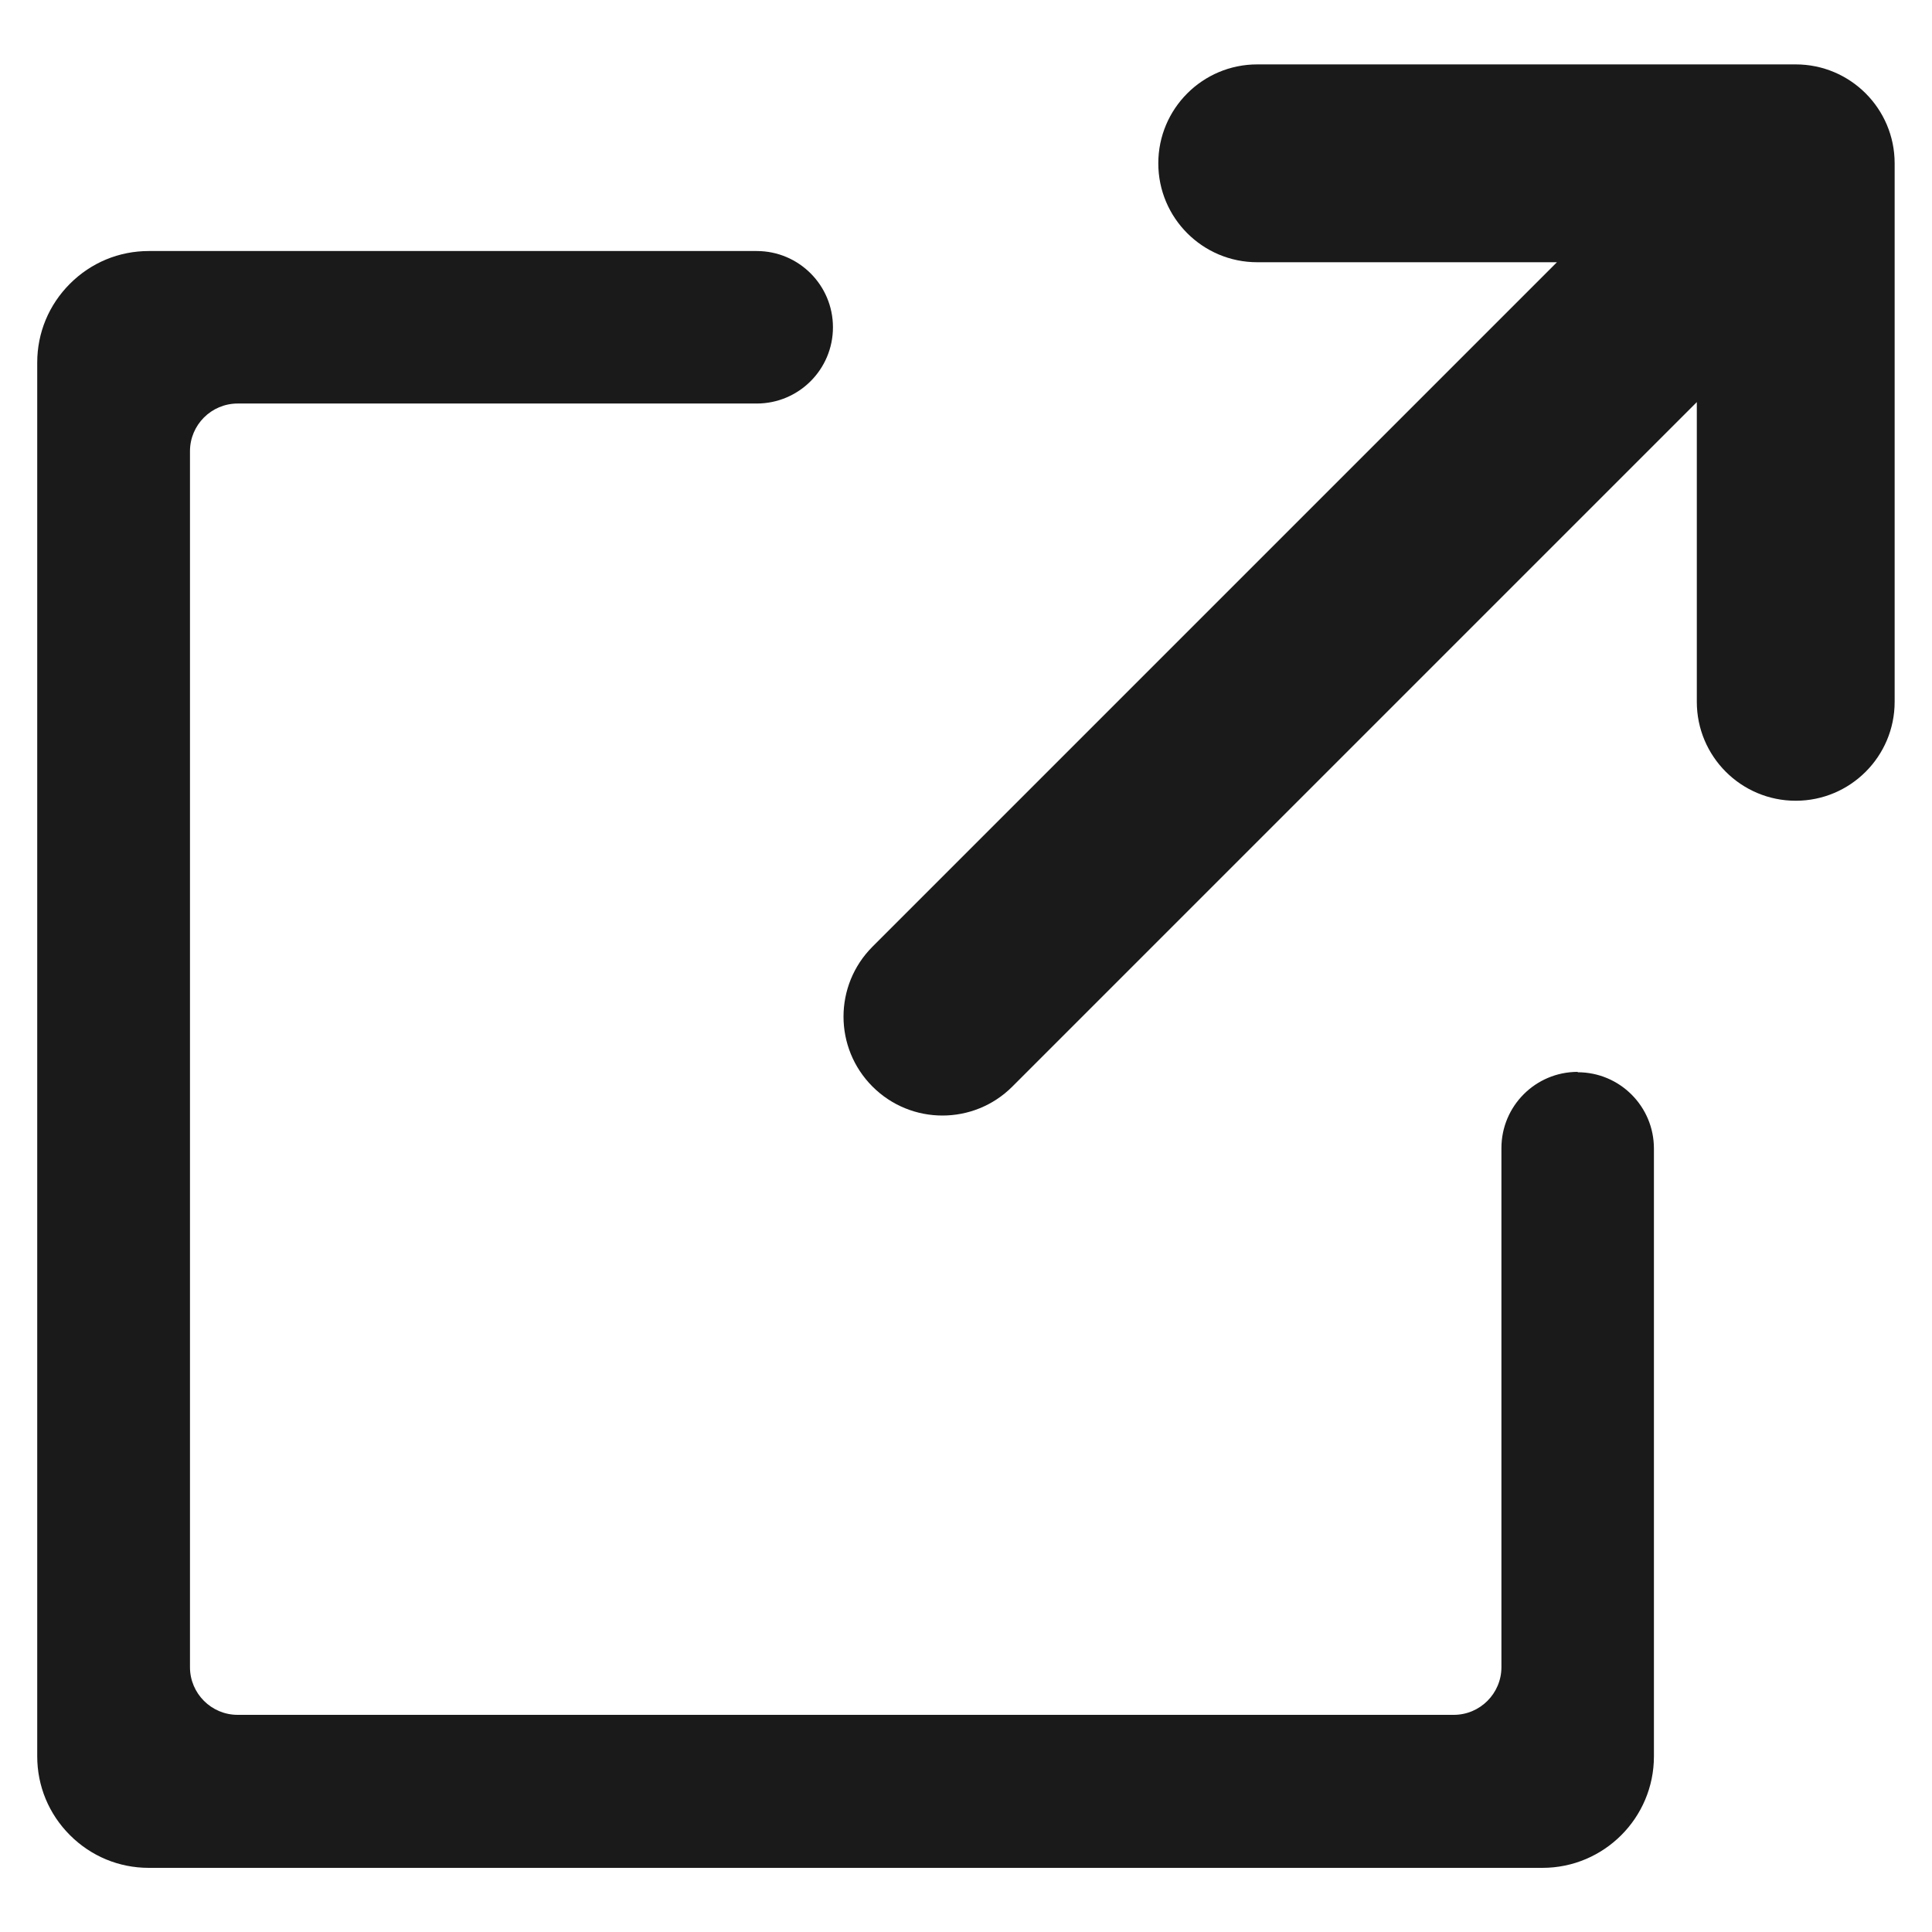
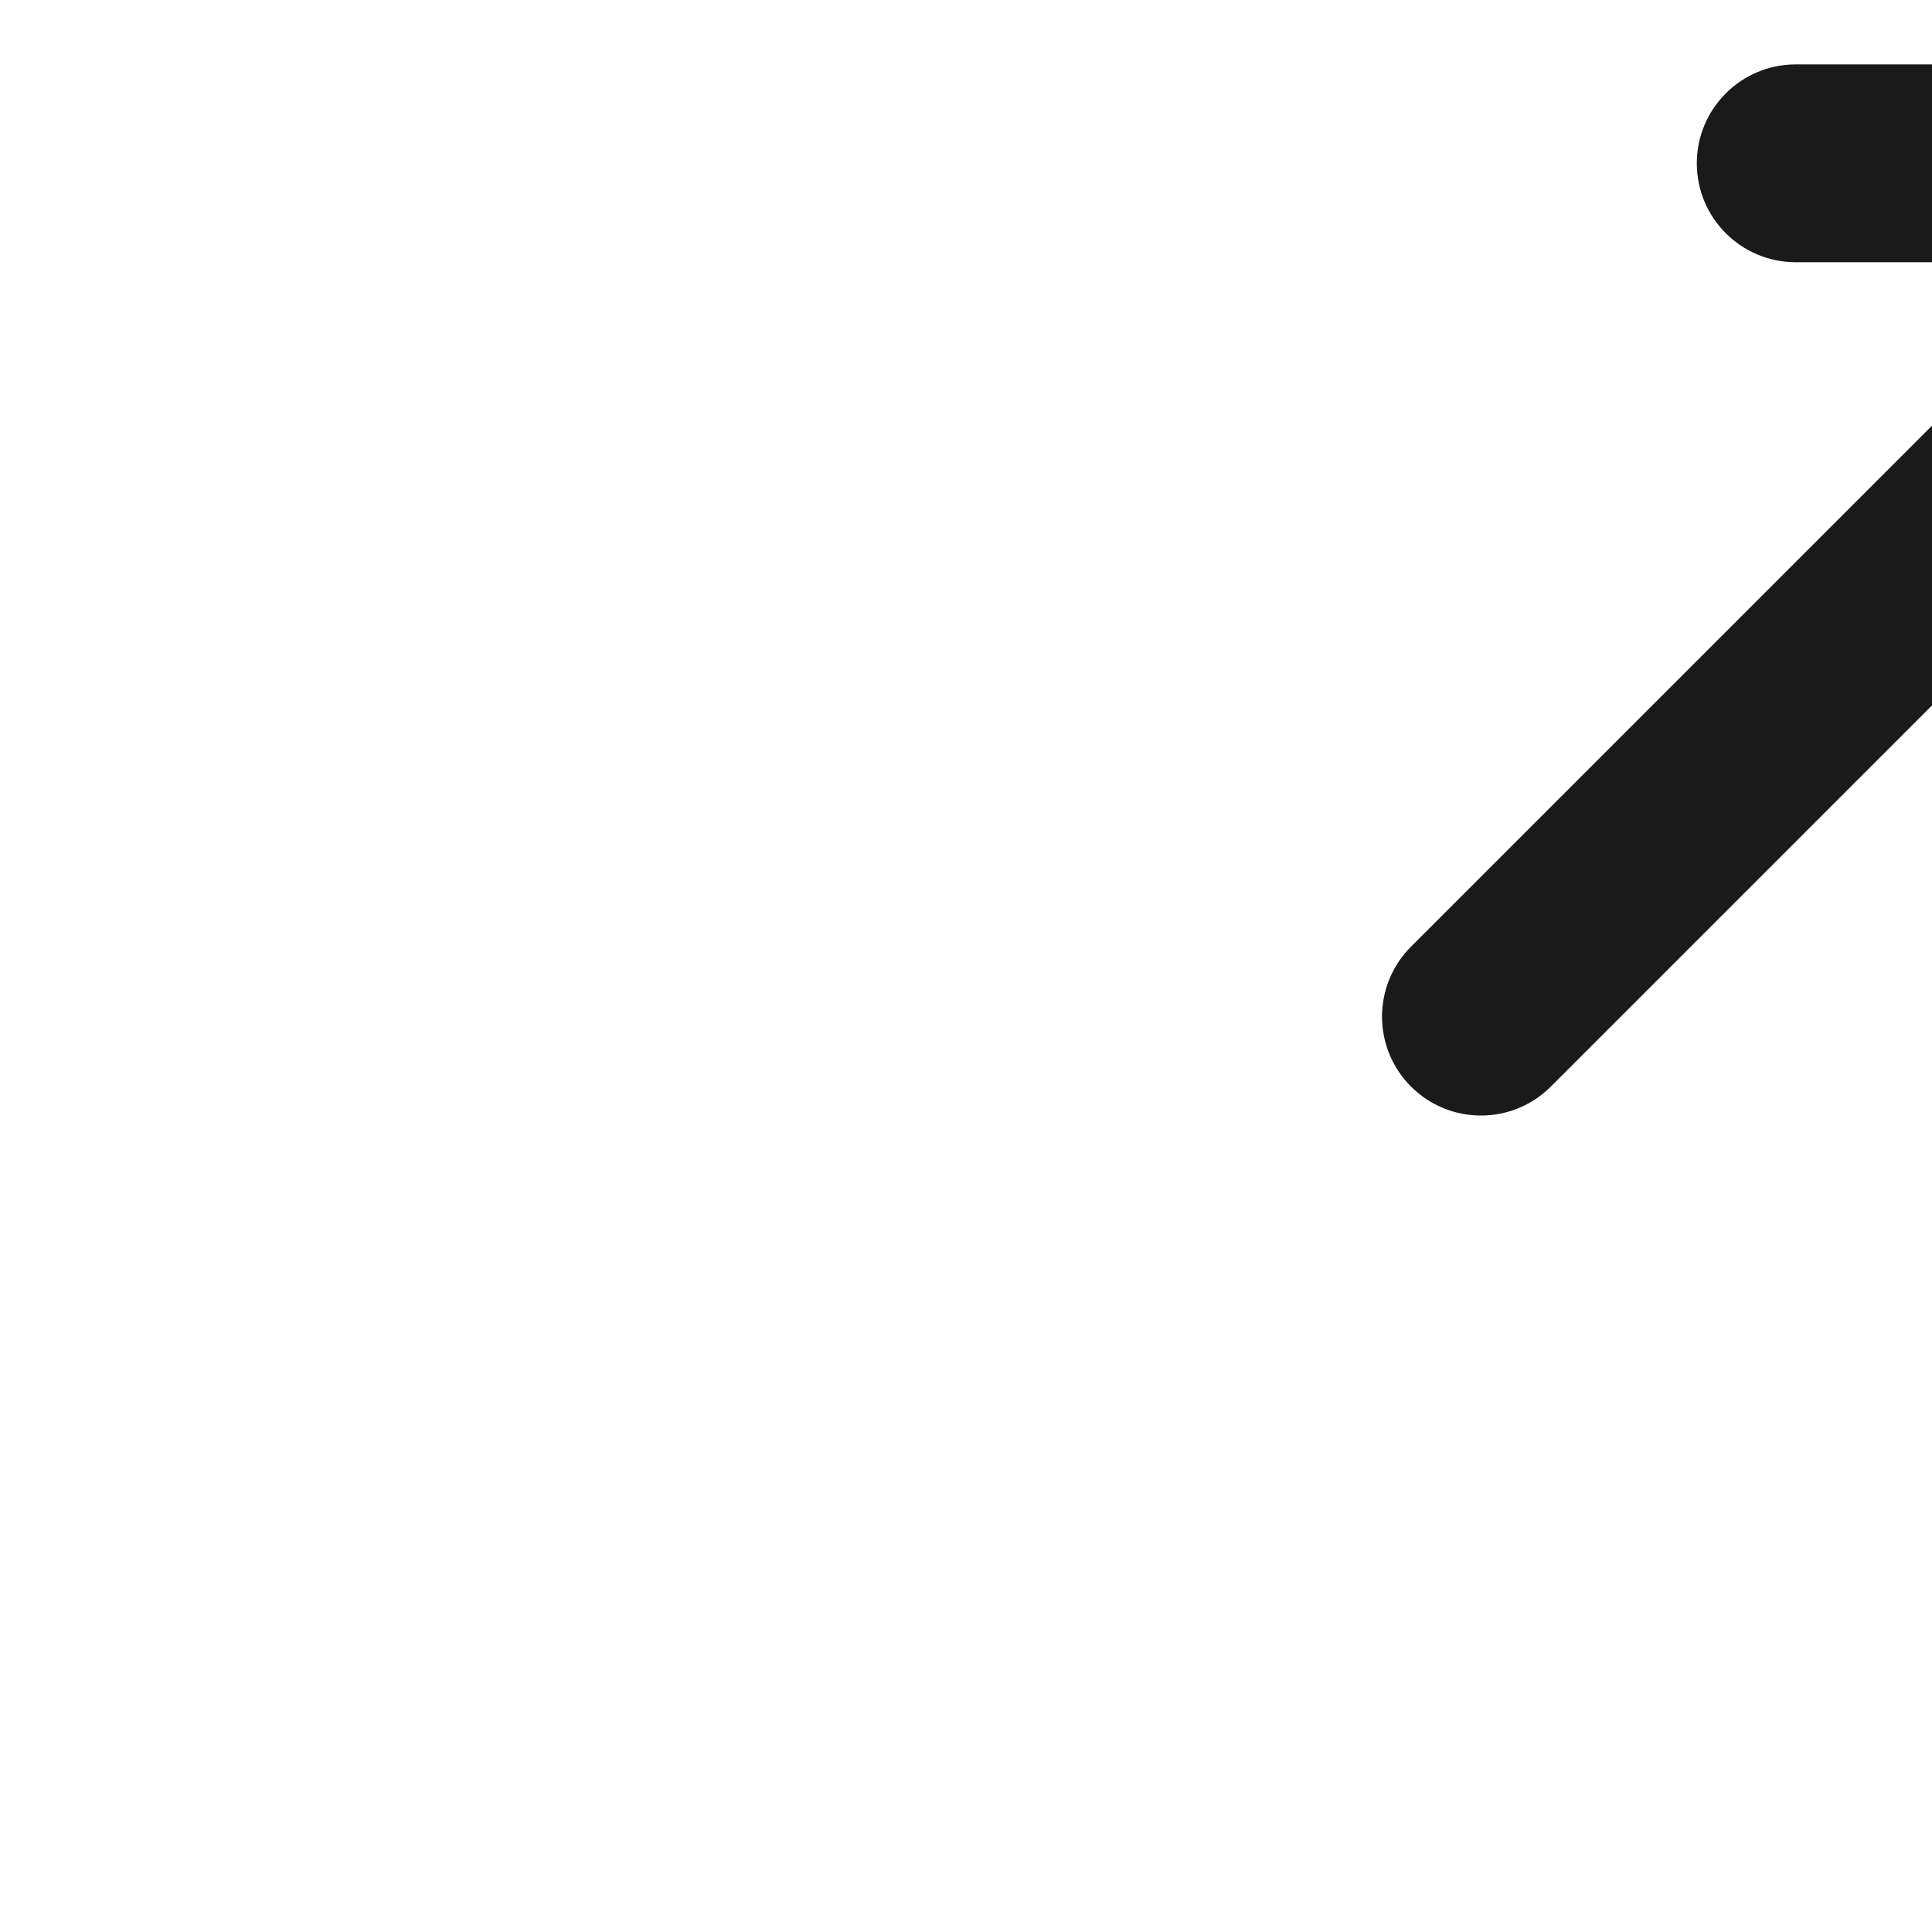
<svg xmlns="http://www.w3.org/2000/svg" id="_レイヤー_1" data-name="レイヤー_1" width="15" height="15" version="1.1" viewBox="0 0 15 15">
-   <path d="M12.249,8.322h0c-.327,0-.592.265-.592.592v4.03c0,.204-.166.37-.37.37H1.845c-.204,0-.37-.166-.37-.37V3.503c0-.204.166-.37.37-.37h4.03c.327,0,.592-.265.592-.592h0c0-.327-.265-.592-.592-.592H1.155c-.231,0-.448.09-.612.254-.164.164-.254.381-.254.612v10.821c0,.231.09.448.254.612.164.164.381.254.612.254h10.821c.477,0,.865-.388.865-.865v-4.72c0-.327-.265-.592-.592-.592Z" fill="#1a1a1a" />
-   <path d="M13.942.5h-4.181c-.424,0-.768.344-.768.768h0c0,.424.344.768.768.768h2.327l-5.314,5.314c-.3.3-.3.786,0,1.086h0c.3.3.786.3,1.086,0l5.314-5.314v2.327c0,.424.344.768.768.768h0c.424,0,.768-.344.768-.768V1.268c0-.424-.344-.768-.768-.768Z" fill="#1a1a1a" />
+   <path d="M13.942.5c-.424,0-.768.344-.768.768h0c0,.424.344.768.768.768h2.327l-5.314,5.314c-.3.3-.3.786,0,1.086h0c.3.3.786.3,1.086,0l5.314-5.314v2.327c0,.424.344.768.768.768h0c.424,0,.768-.344.768-.768V1.268c0-.424-.344-.768-.768-.768Z" fill="#1a1a1a" />
</svg>